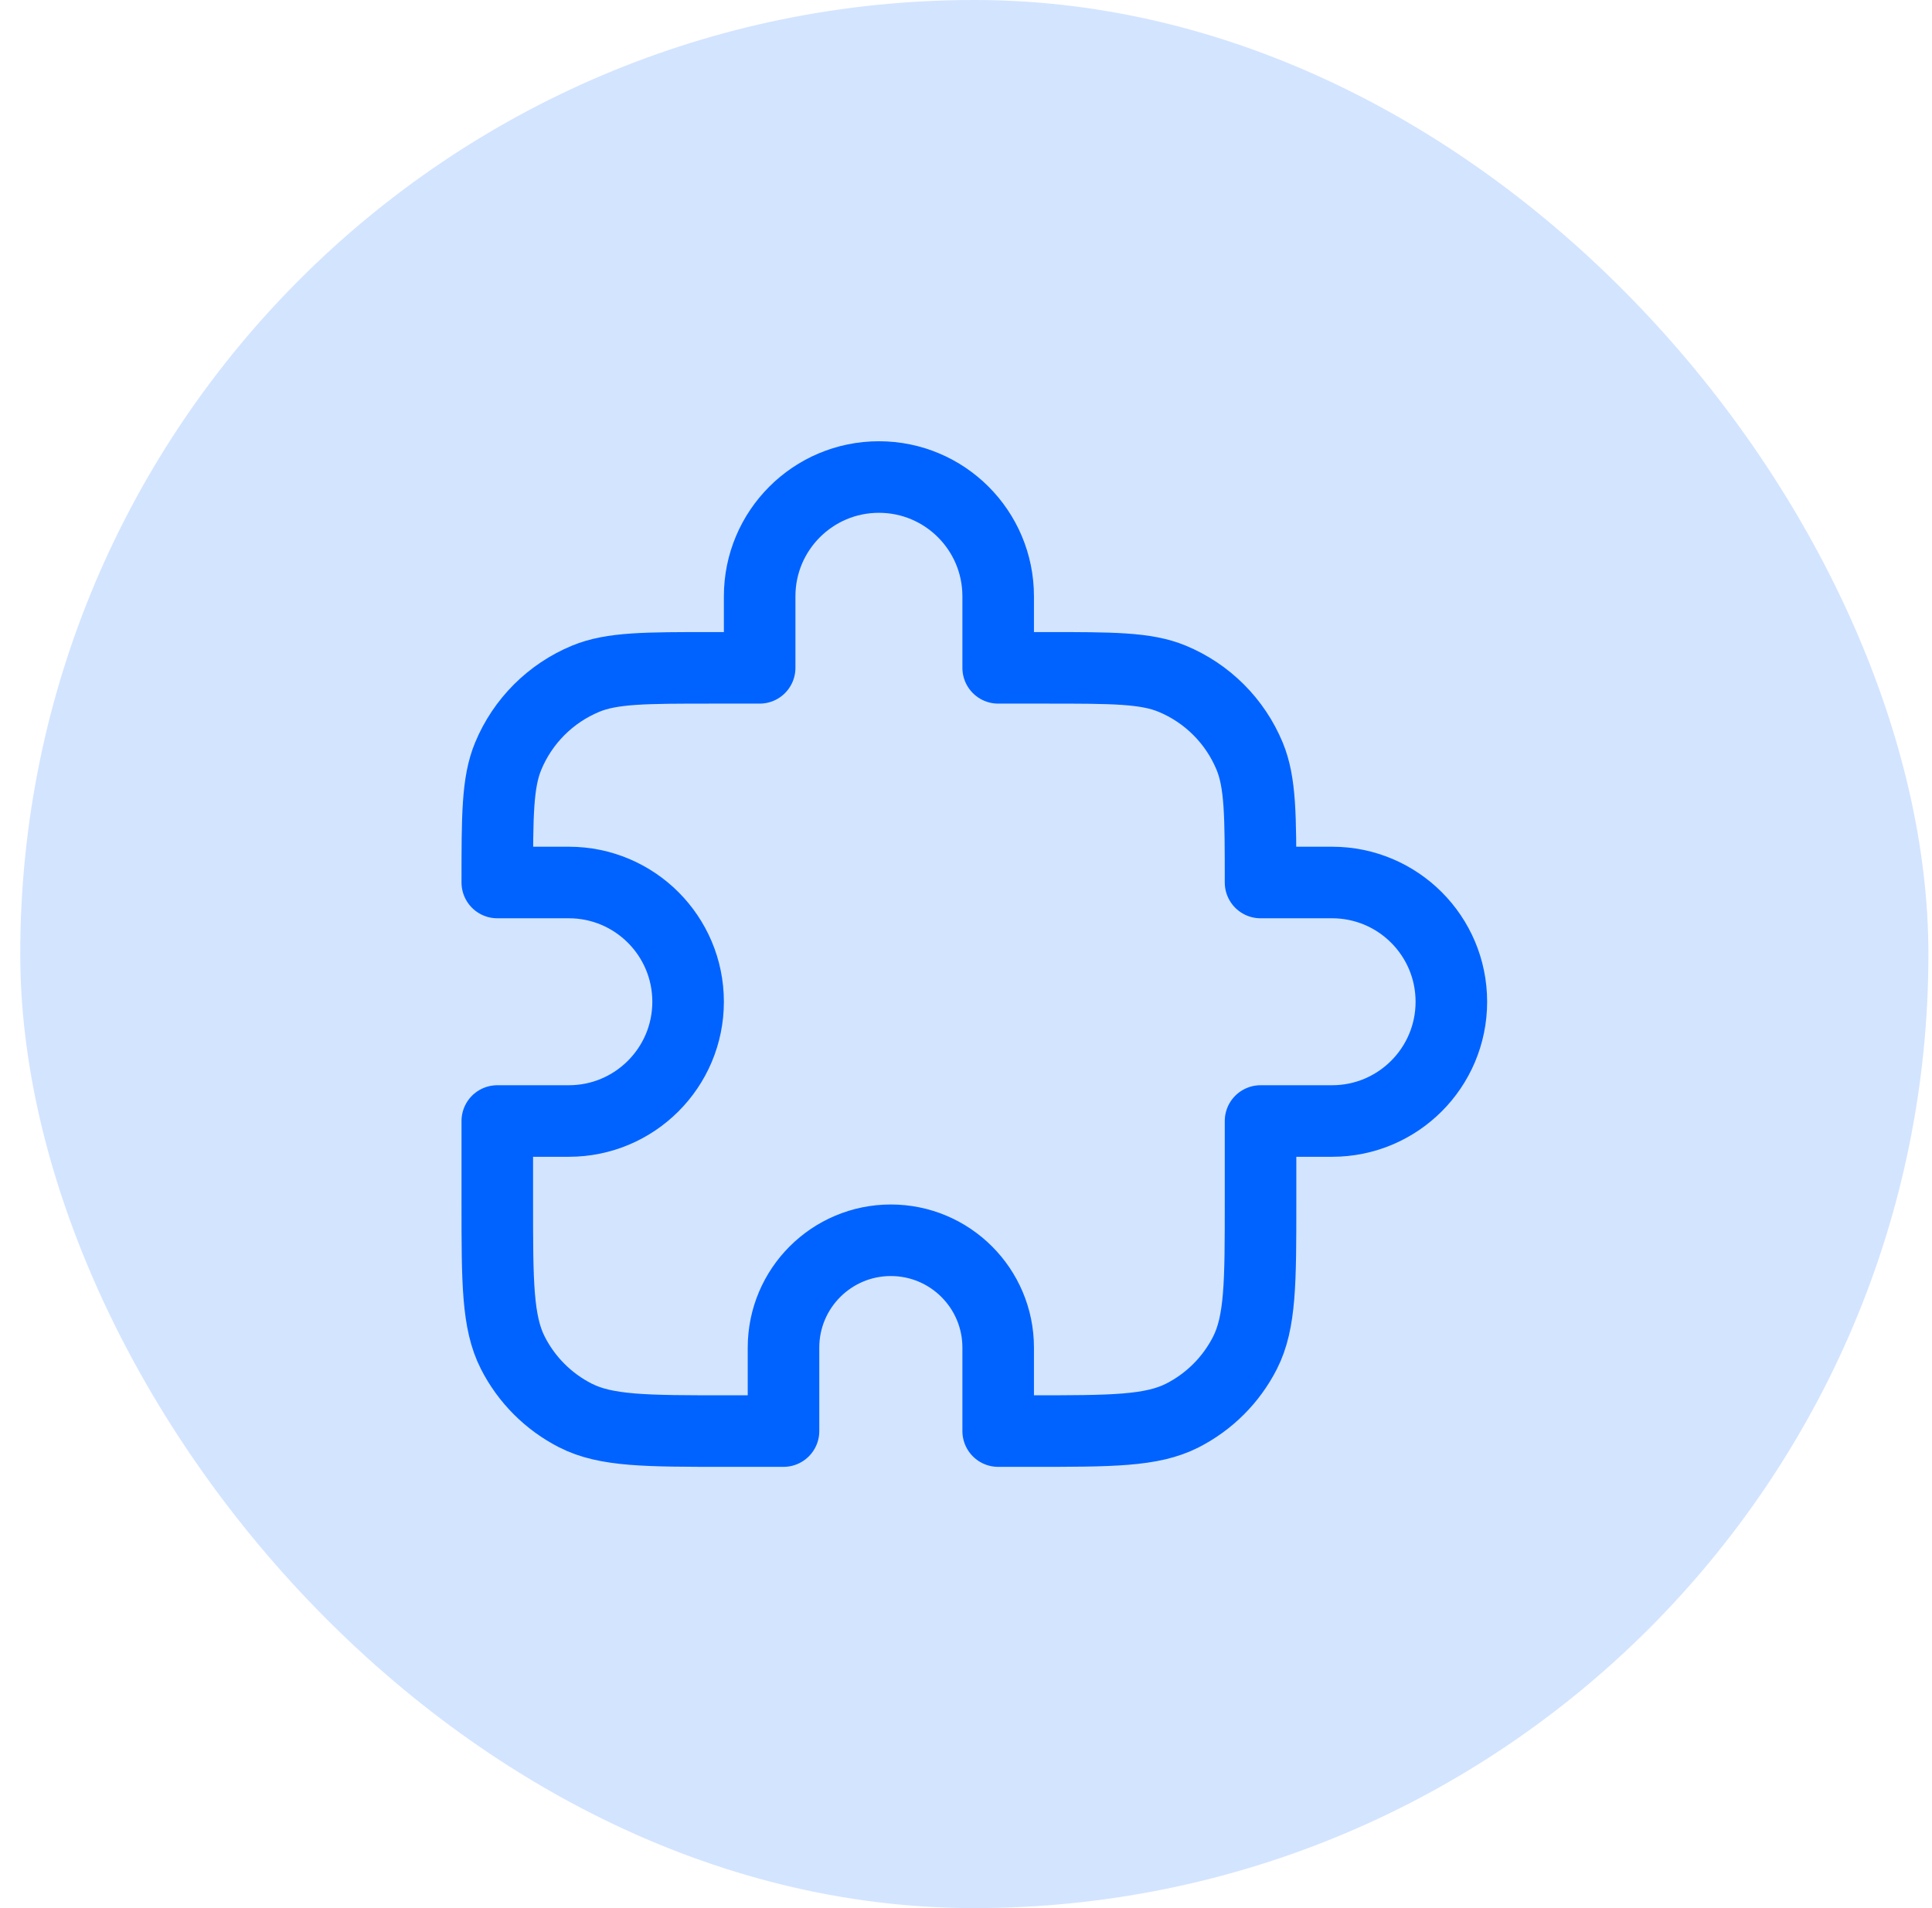
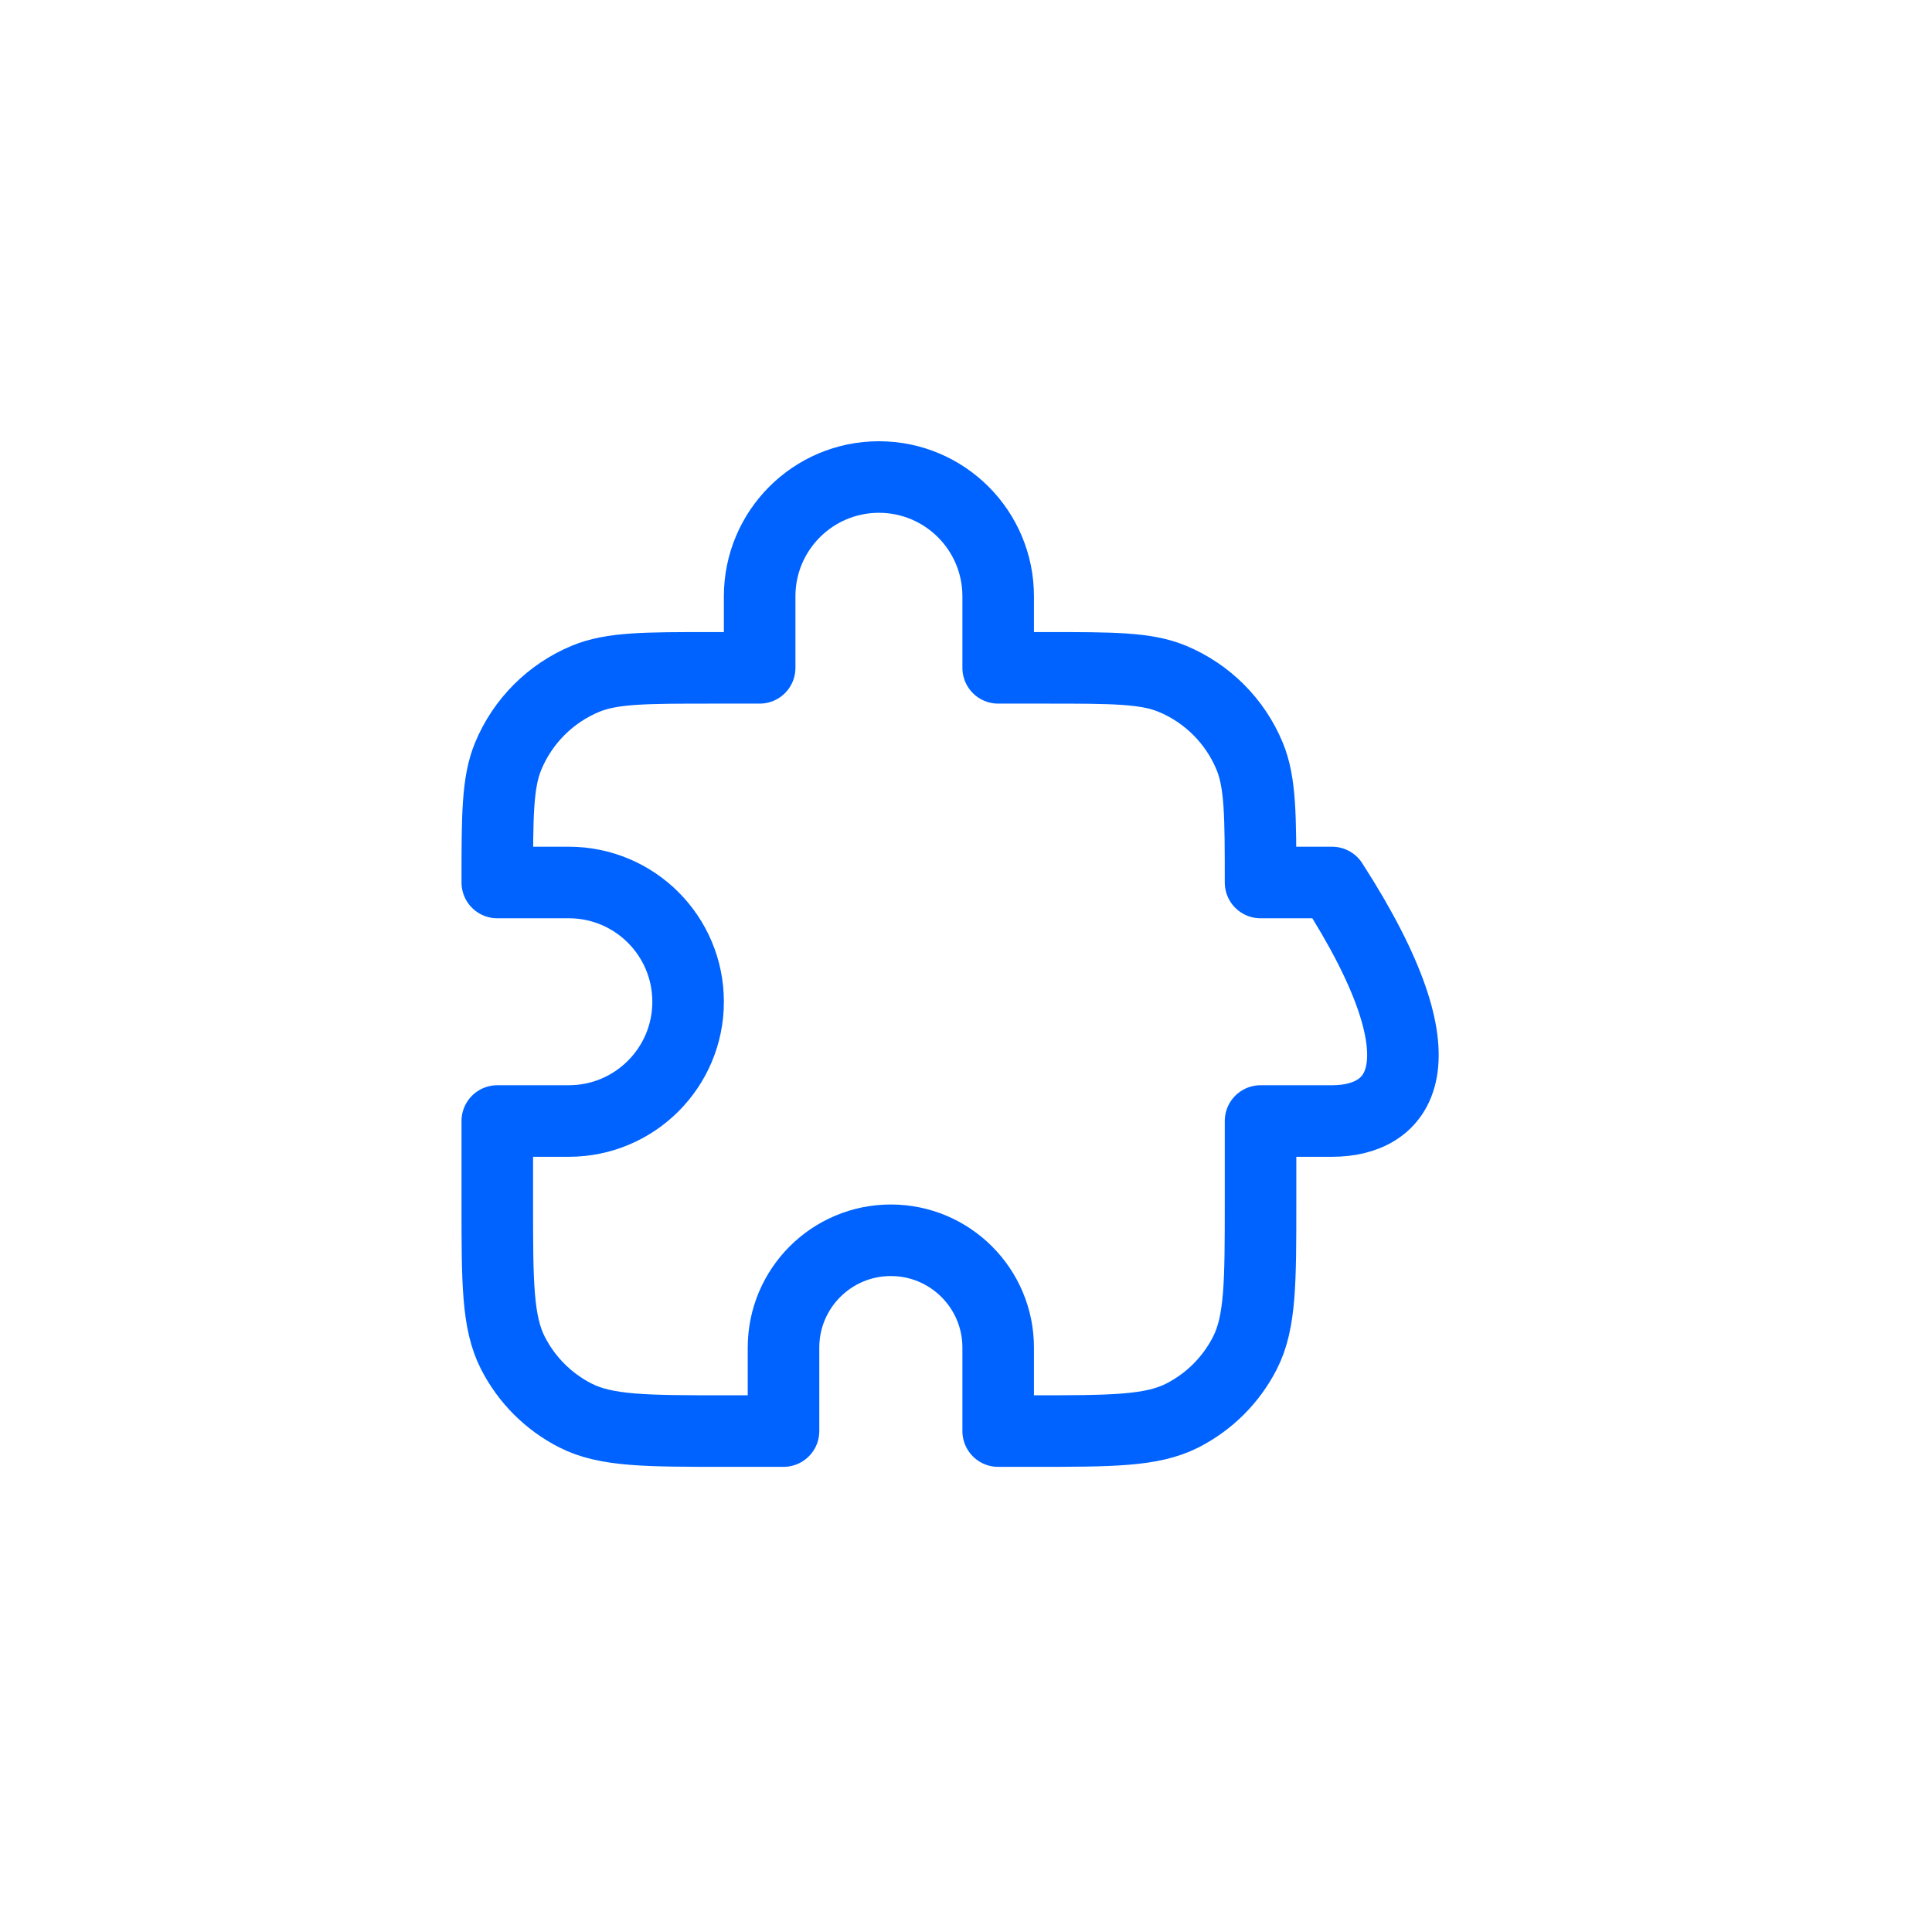
<svg xmlns="http://www.w3.org/2000/svg" width="81" height="80" viewBox="0 0 81 80" fill="none">
-   <rect x="0.849" width="80" height="80" rx="40" fill="#D3E4FF" />
-   <path d="M31.849 25C31.849 22.239 34.088 20 36.849 20C39.611 20 41.849 22.239 41.849 25V28H43.849C46.645 28 48.043 28 49.145 28.457C50.615 29.066 51.783 30.234 52.392 31.704C52.849 32.806 52.849 34.204 52.849 37H55.849C58.611 37 60.849 39.239 60.849 42C60.849 44.761 58.611 47 55.849 47H52.849V50.4C52.849 53.76 52.849 55.441 52.195 56.724C51.62 57.853 50.702 58.771 49.573 59.346C48.29 60 46.609 60 43.249 60H41.849V56.5C41.849 54.015 39.834 52 37.349 52C34.864 52 32.849 54.015 32.849 56.5V60H30.449C27.089 60 25.409 60 24.125 59.346C22.996 58.771 22.078 57.853 21.503 56.724C20.849 55.441 20.849 53.76 20.849 50.4V47H23.849C26.61 47 28.849 44.761 28.849 42C28.849 39.239 26.61 37 23.849 37H20.849C20.849 34.204 20.849 32.806 21.306 31.704C21.915 30.234 23.083 29.066 24.553 28.457C25.656 28 27.053 28 29.849 28H31.849V25Z" stroke="#0063FF" stroke-width="3" stroke-linecap="round" stroke-linejoin="round" />
+   <path d="M31.849 25C31.849 22.239 34.088 20 36.849 20C39.611 20 41.849 22.239 41.849 25V28H43.849C46.645 28 48.043 28 49.145 28.457C50.615 29.066 51.783 30.234 52.392 31.704C52.849 32.806 52.849 34.204 52.849 37H55.849C60.849 44.761 58.611 47 55.849 47H52.849V50.4C52.849 53.76 52.849 55.441 52.195 56.724C51.62 57.853 50.702 58.771 49.573 59.346C48.29 60 46.609 60 43.249 60H41.849V56.5C41.849 54.015 39.834 52 37.349 52C34.864 52 32.849 54.015 32.849 56.5V60H30.449C27.089 60 25.409 60 24.125 59.346C22.996 58.771 22.078 57.853 21.503 56.724C20.849 55.441 20.849 53.76 20.849 50.4V47H23.849C26.61 47 28.849 44.761 28.849 42C28.849 39.239 26.61 37 23.849 37H20.849C20.849 34.204 20.849 32.806 21.306 31.704C21.915 30.234 23.083 29.066 24.553 28.457C25.656 28 27.053 28 29.849 28H31.849V25Z" stroke="#0063FF" stroke-width="3" stroke-linecap="round" stroke-linejoin="round" />
</svg>